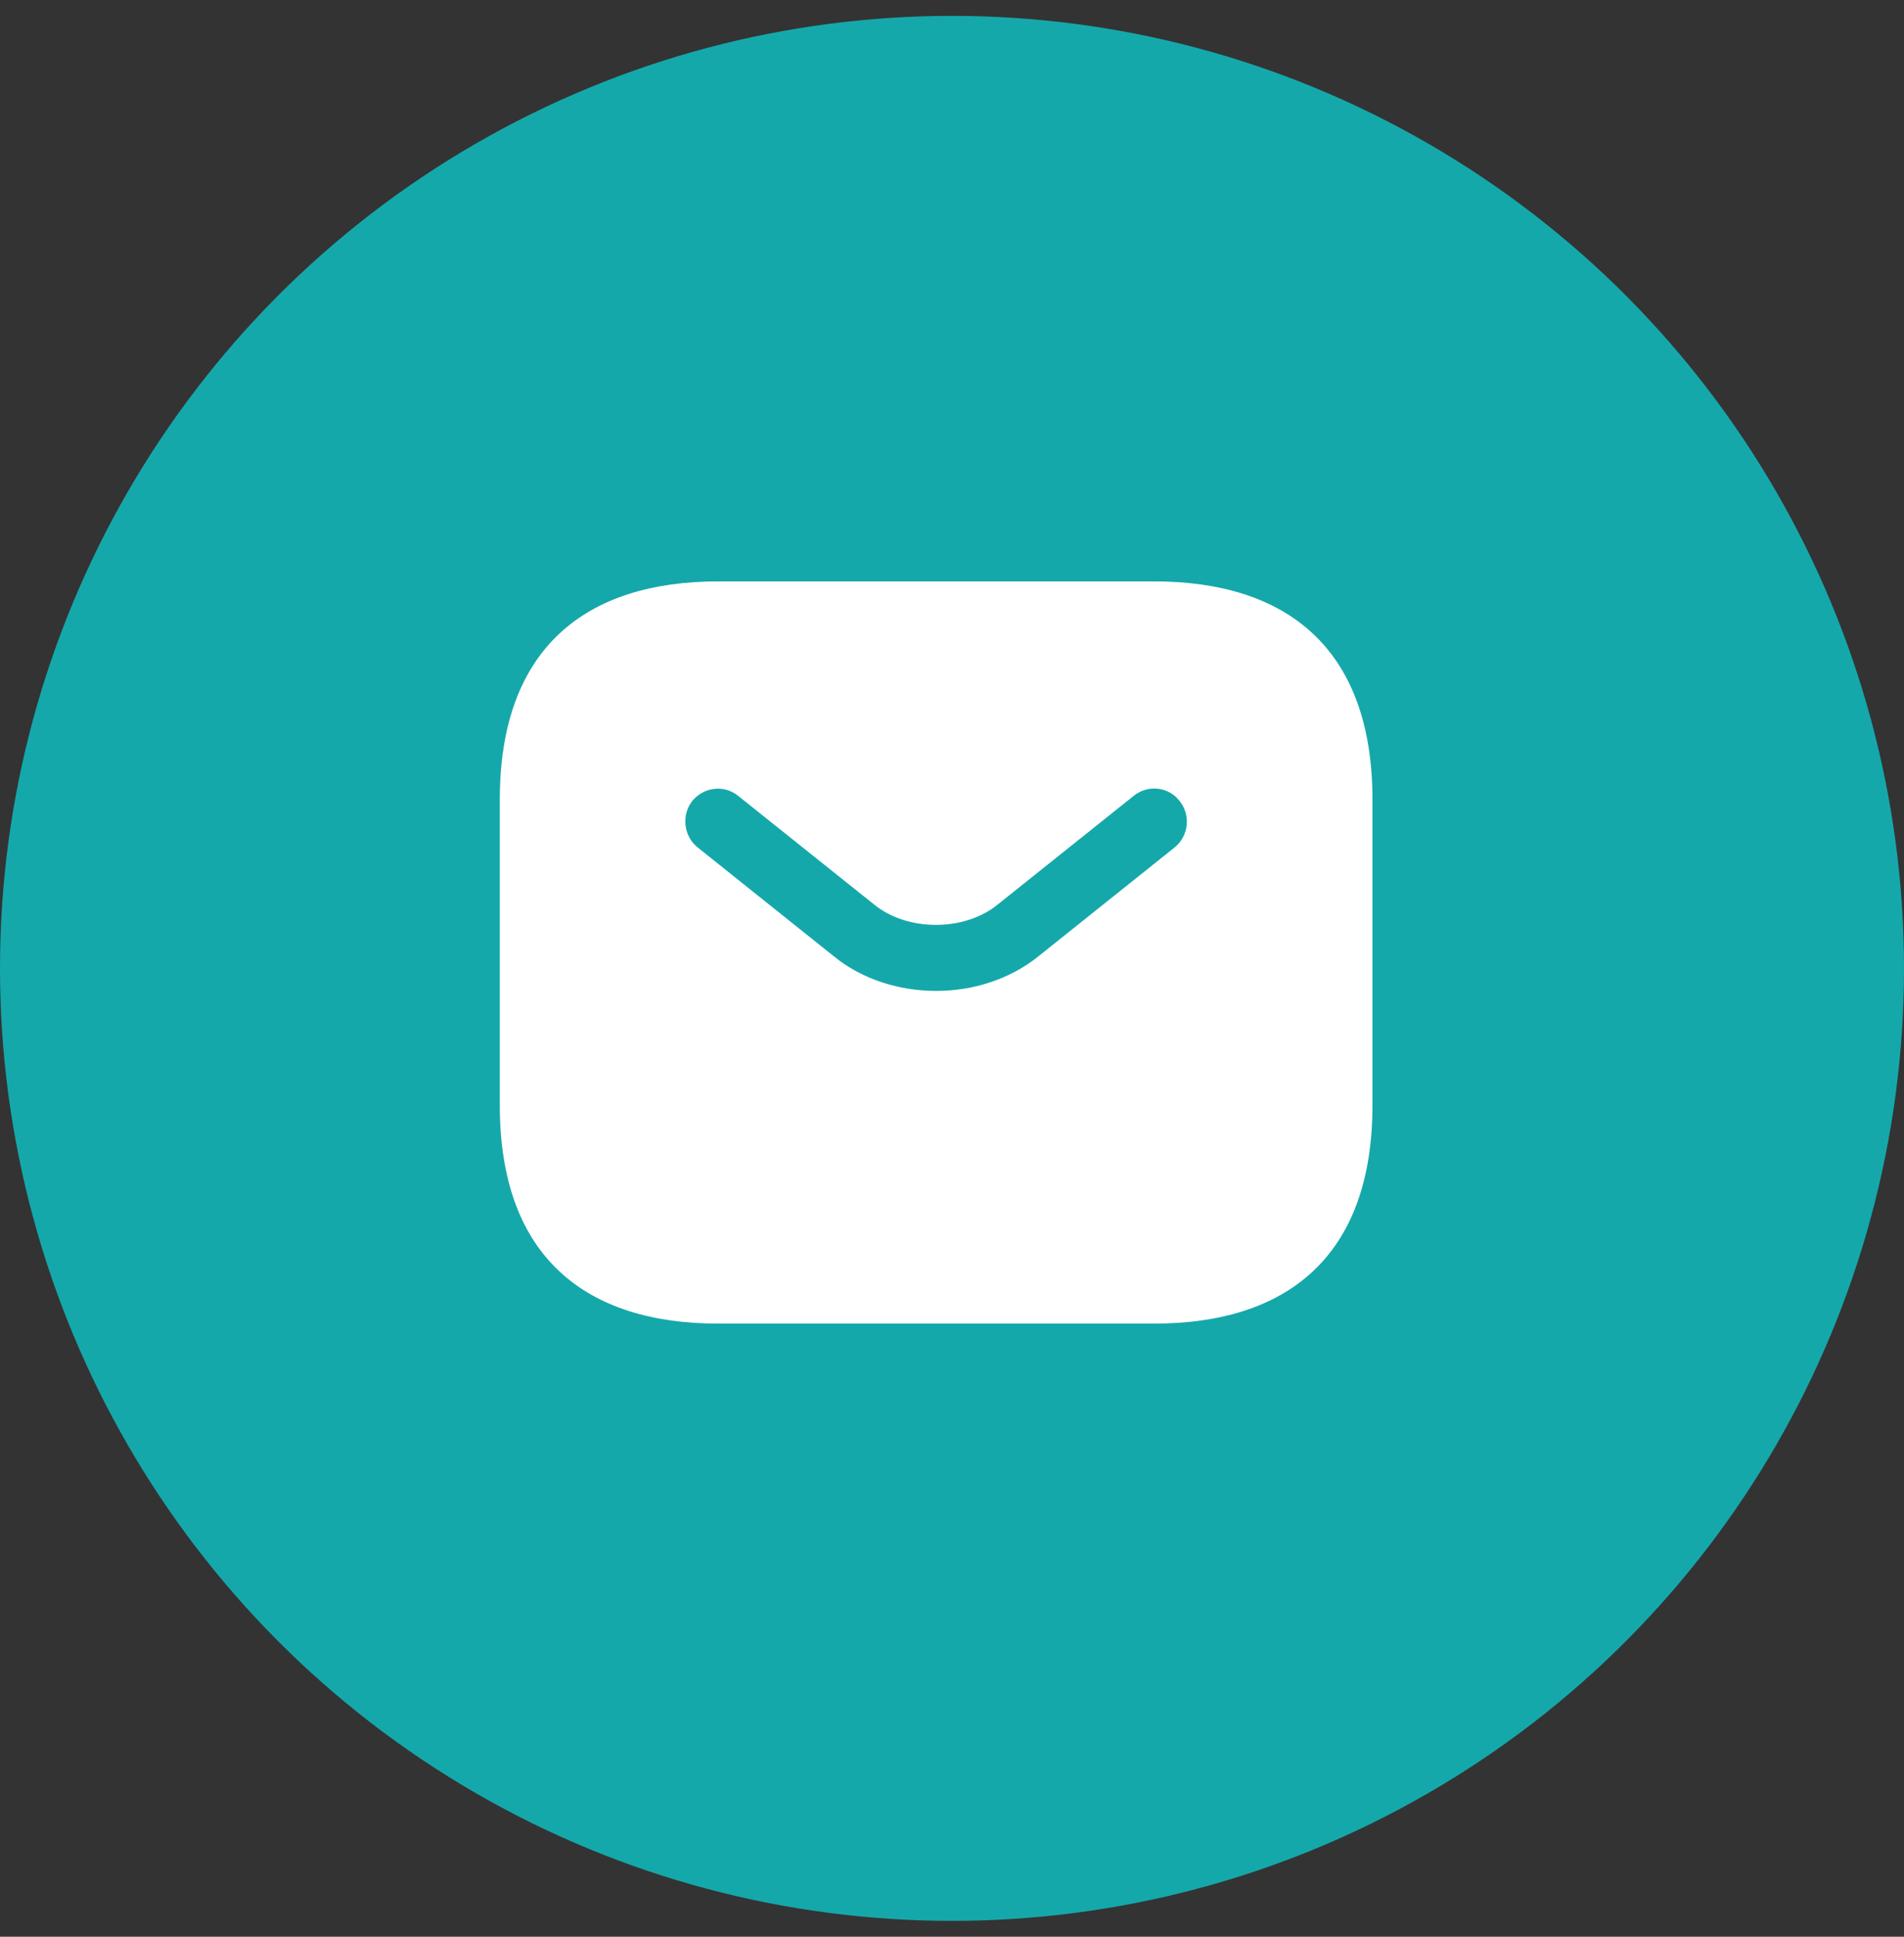
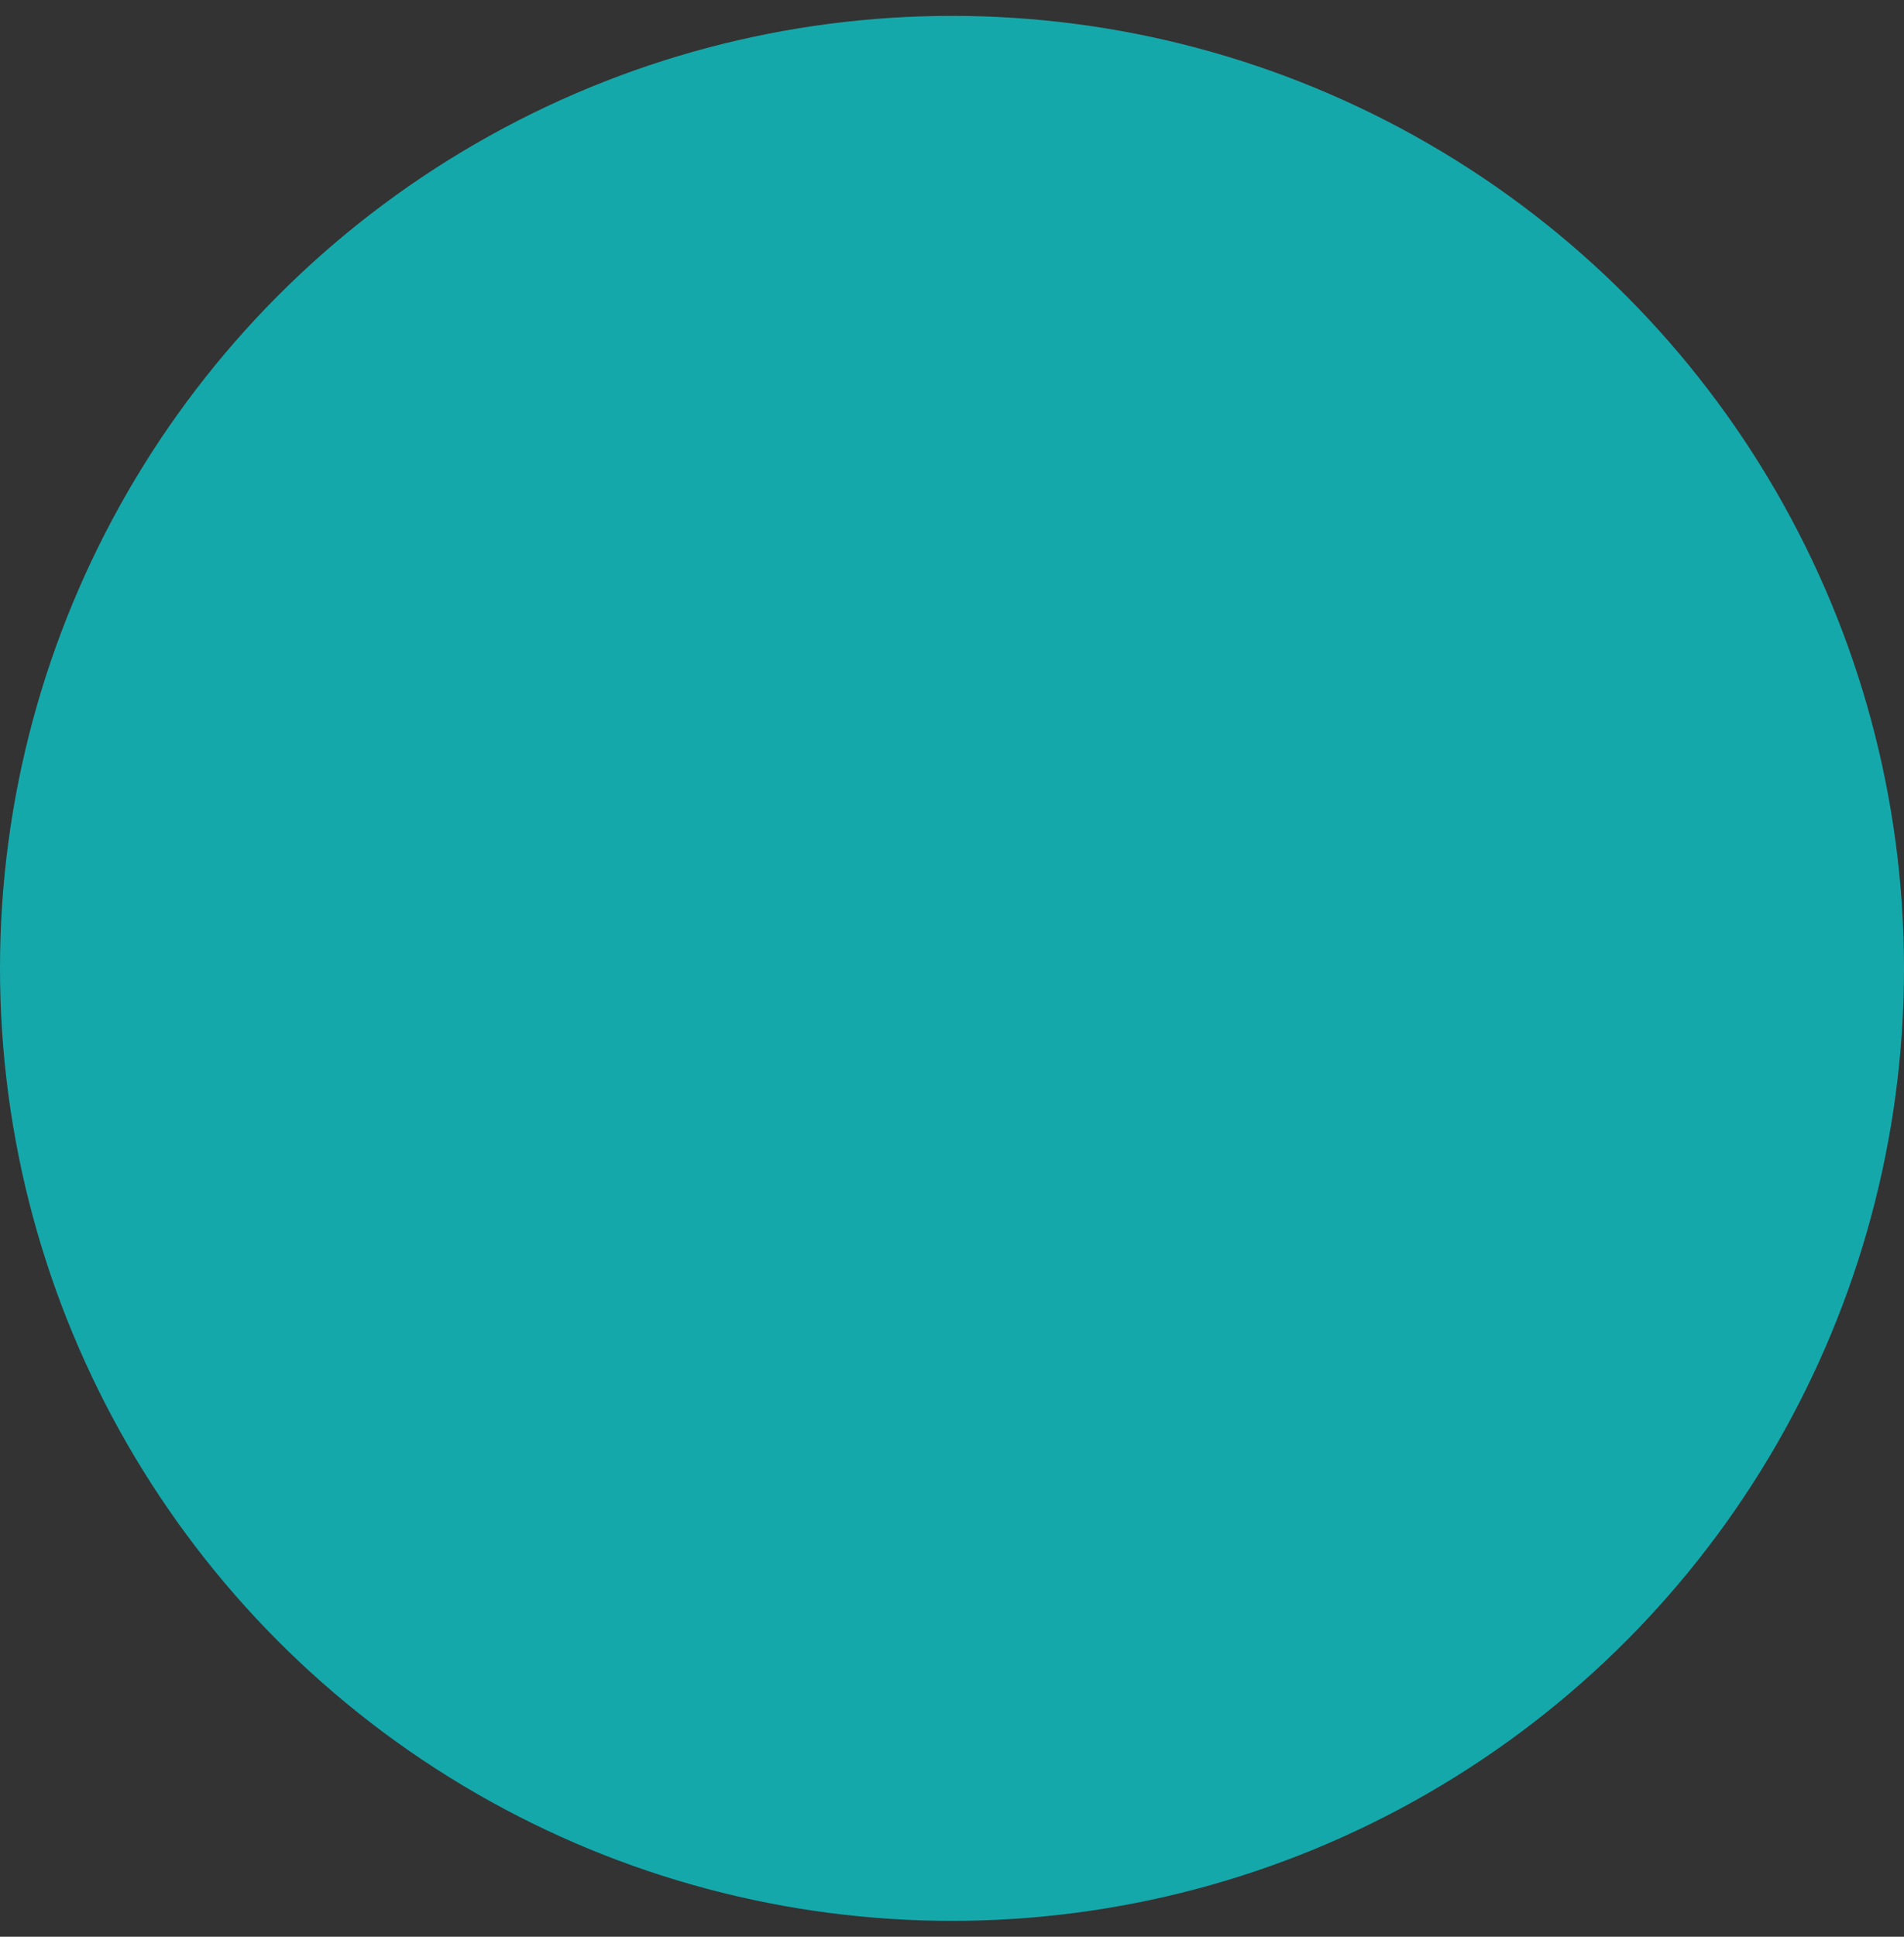
<svg xmlns="http://www.w3.org/2000/svg" width="60" height="61" viewBox="0 0 60 61" fill="none">
  <rect x="0" y="0" width="60" height="61" fill="#333333" stroke="none" />
  <circle cx="30" cy="30.5" r="30" fill="#15A8AB" />
-   <path d="M36.375 18.312H22.625C18.5 18.312 15.75 20.375 15.75 25.188V34.812C15.75 39.625 18.5 41.688 22.625 41.688H36.375C40.5 41.688 43.25 39.625 43.25 34.812V25.188C43.25 20.375 40.5 18.312 36.375 18.312ZM37.021 26.686L32.718 30.124C31.81 30.852 30.655 31.21 29.5 31.21C28.345 31.21 27.176 30.852 26.282 30.124L21.979 26.686C21.539 26.329 21.47 25.669 21.814 25.229C22.171 24.789 22.817 24.706 23.258 25.064L27.561 28.501C28.606 29.34 30.38 29.34 31.425 28.501L35.729 25.064C36.169 24.706 36.829 24.775 37.172 25.229C37.53 25.669 37.461 26.329 37.021 26.686Z" fill="white" />
</svg>